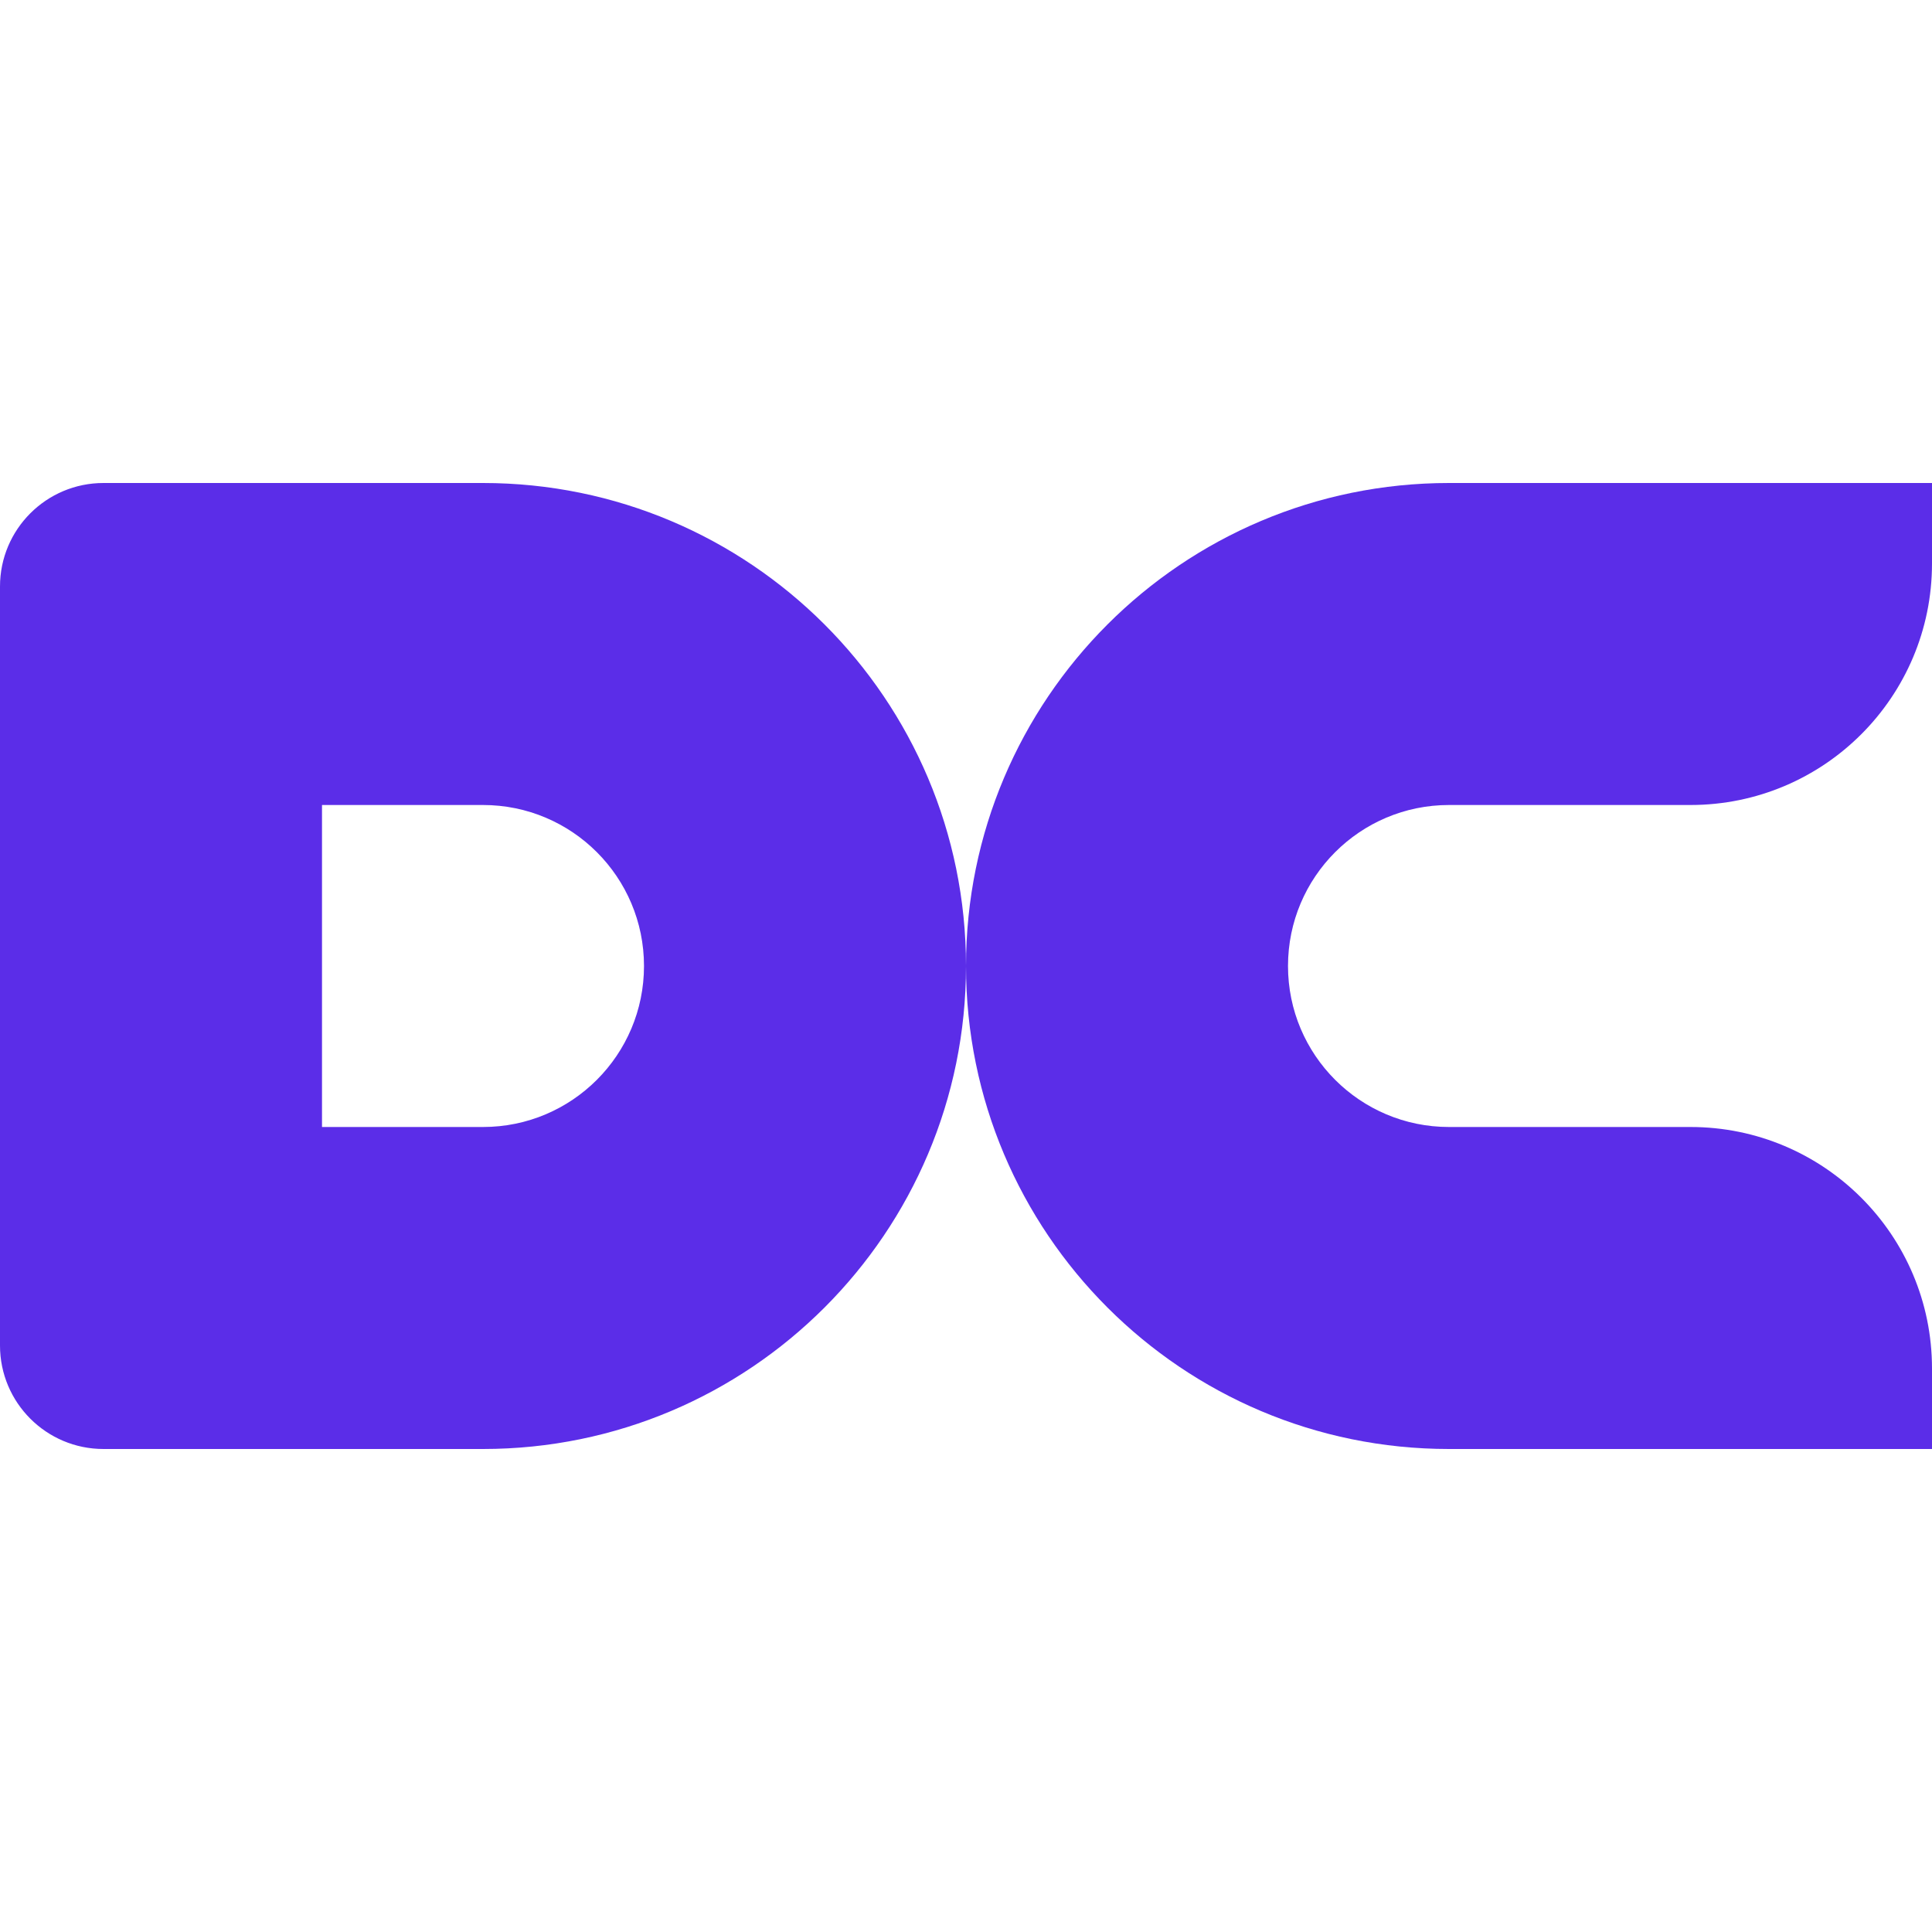
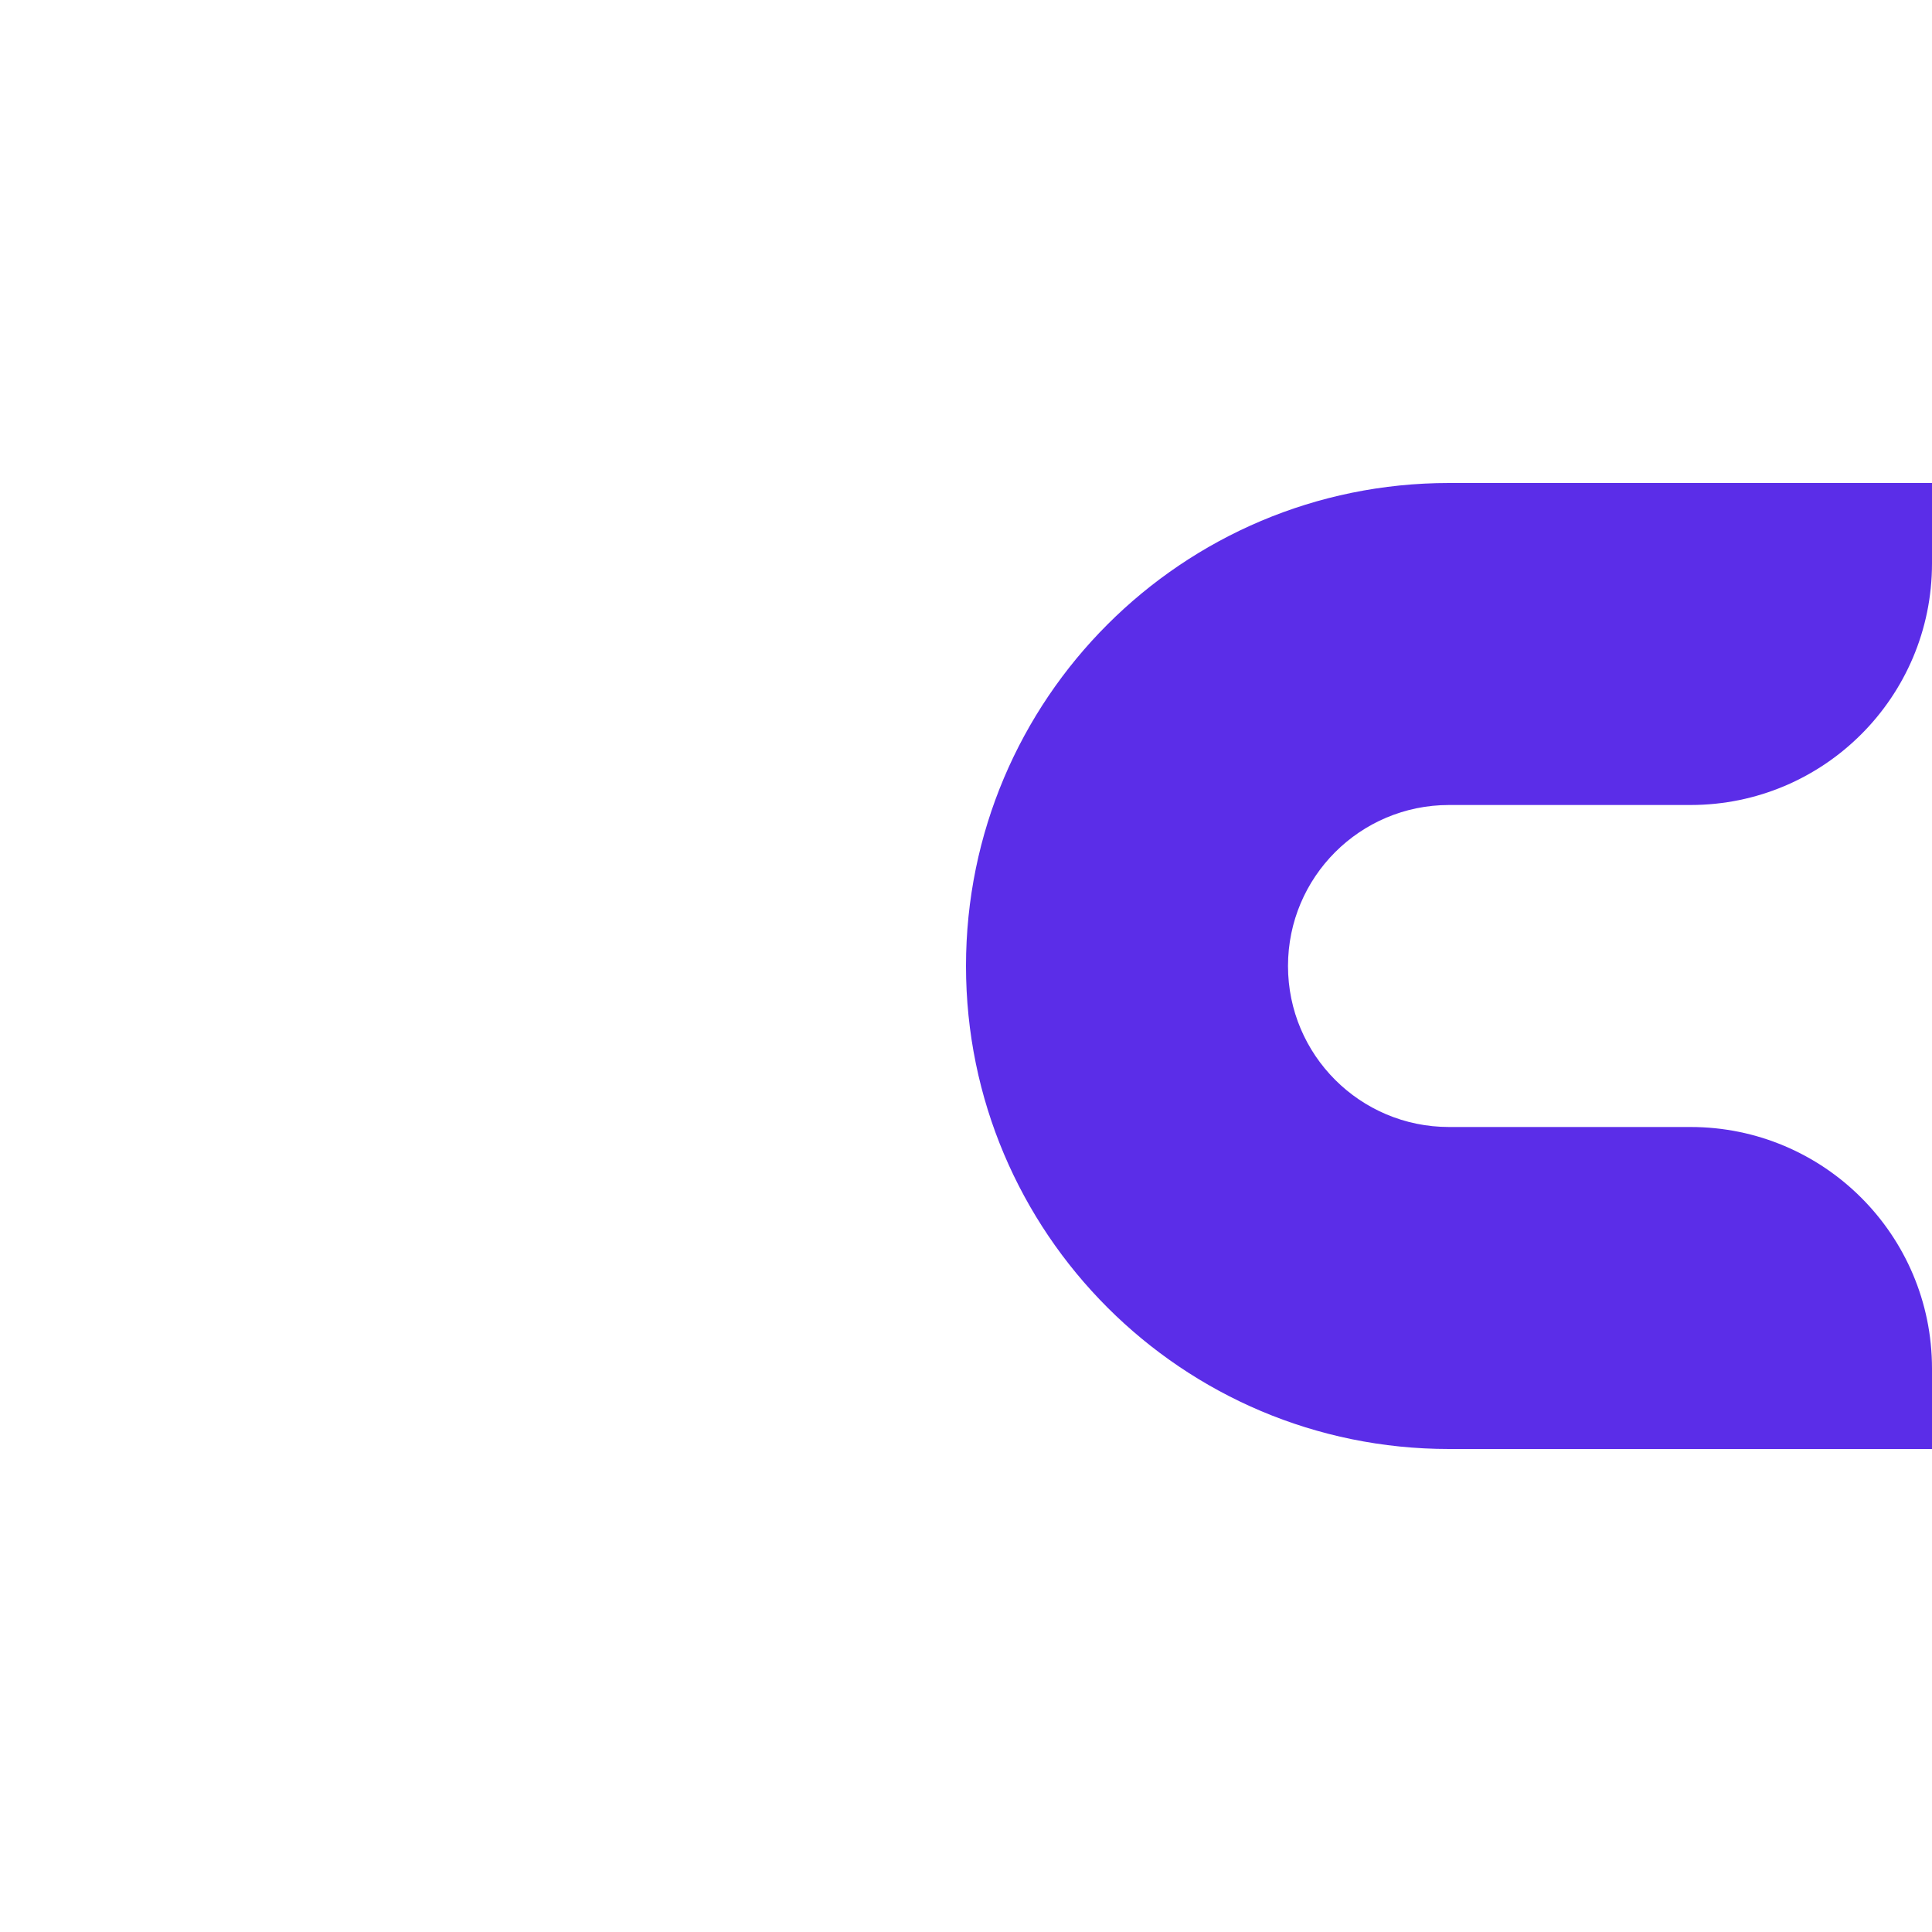
<svg xmlns="http://www.w3.org/2000/svg" width="1480" height="1480" viewBox="0 0 1480 1480" fill="none">
-   <path fill-rule="evenodd" clip-rule="evenodd" d="M79.286 370C35.497 370 0 405.498 0 449.286V1030.72C0 1074.5 35.497 1110 79.286 1110H370C574.345 1110 740 944.346 740 740C740 535.655 574.345 370 370 370H79.286ZM370 616.667C438.115 616.667 493.333 671.885 493.333 740C493.333 808.115 438.115 863.333 370 863.333H246.667V616.667H370Z" fill="#5B2DE8" />
  <path fill-rule="evenodd" clip-rule="evenodd" d="M1295 370H1110C905.655 370 740 535.655 740 740C740 944.345 905.655 1110 1110 1110H1295H1480V1048.33C1480 946.161 1397.17 863.333 1295 863.333L1110 863.333C1041.88 863.333 986.667 808.115 986.667 740C986.667 671.885 1041.88 616.667 1110 616.667H1295.11C1397.23 616.609 1480 533.804 1480 431.667V370H1295Z" fill="#5B2DE8" />
</svg>